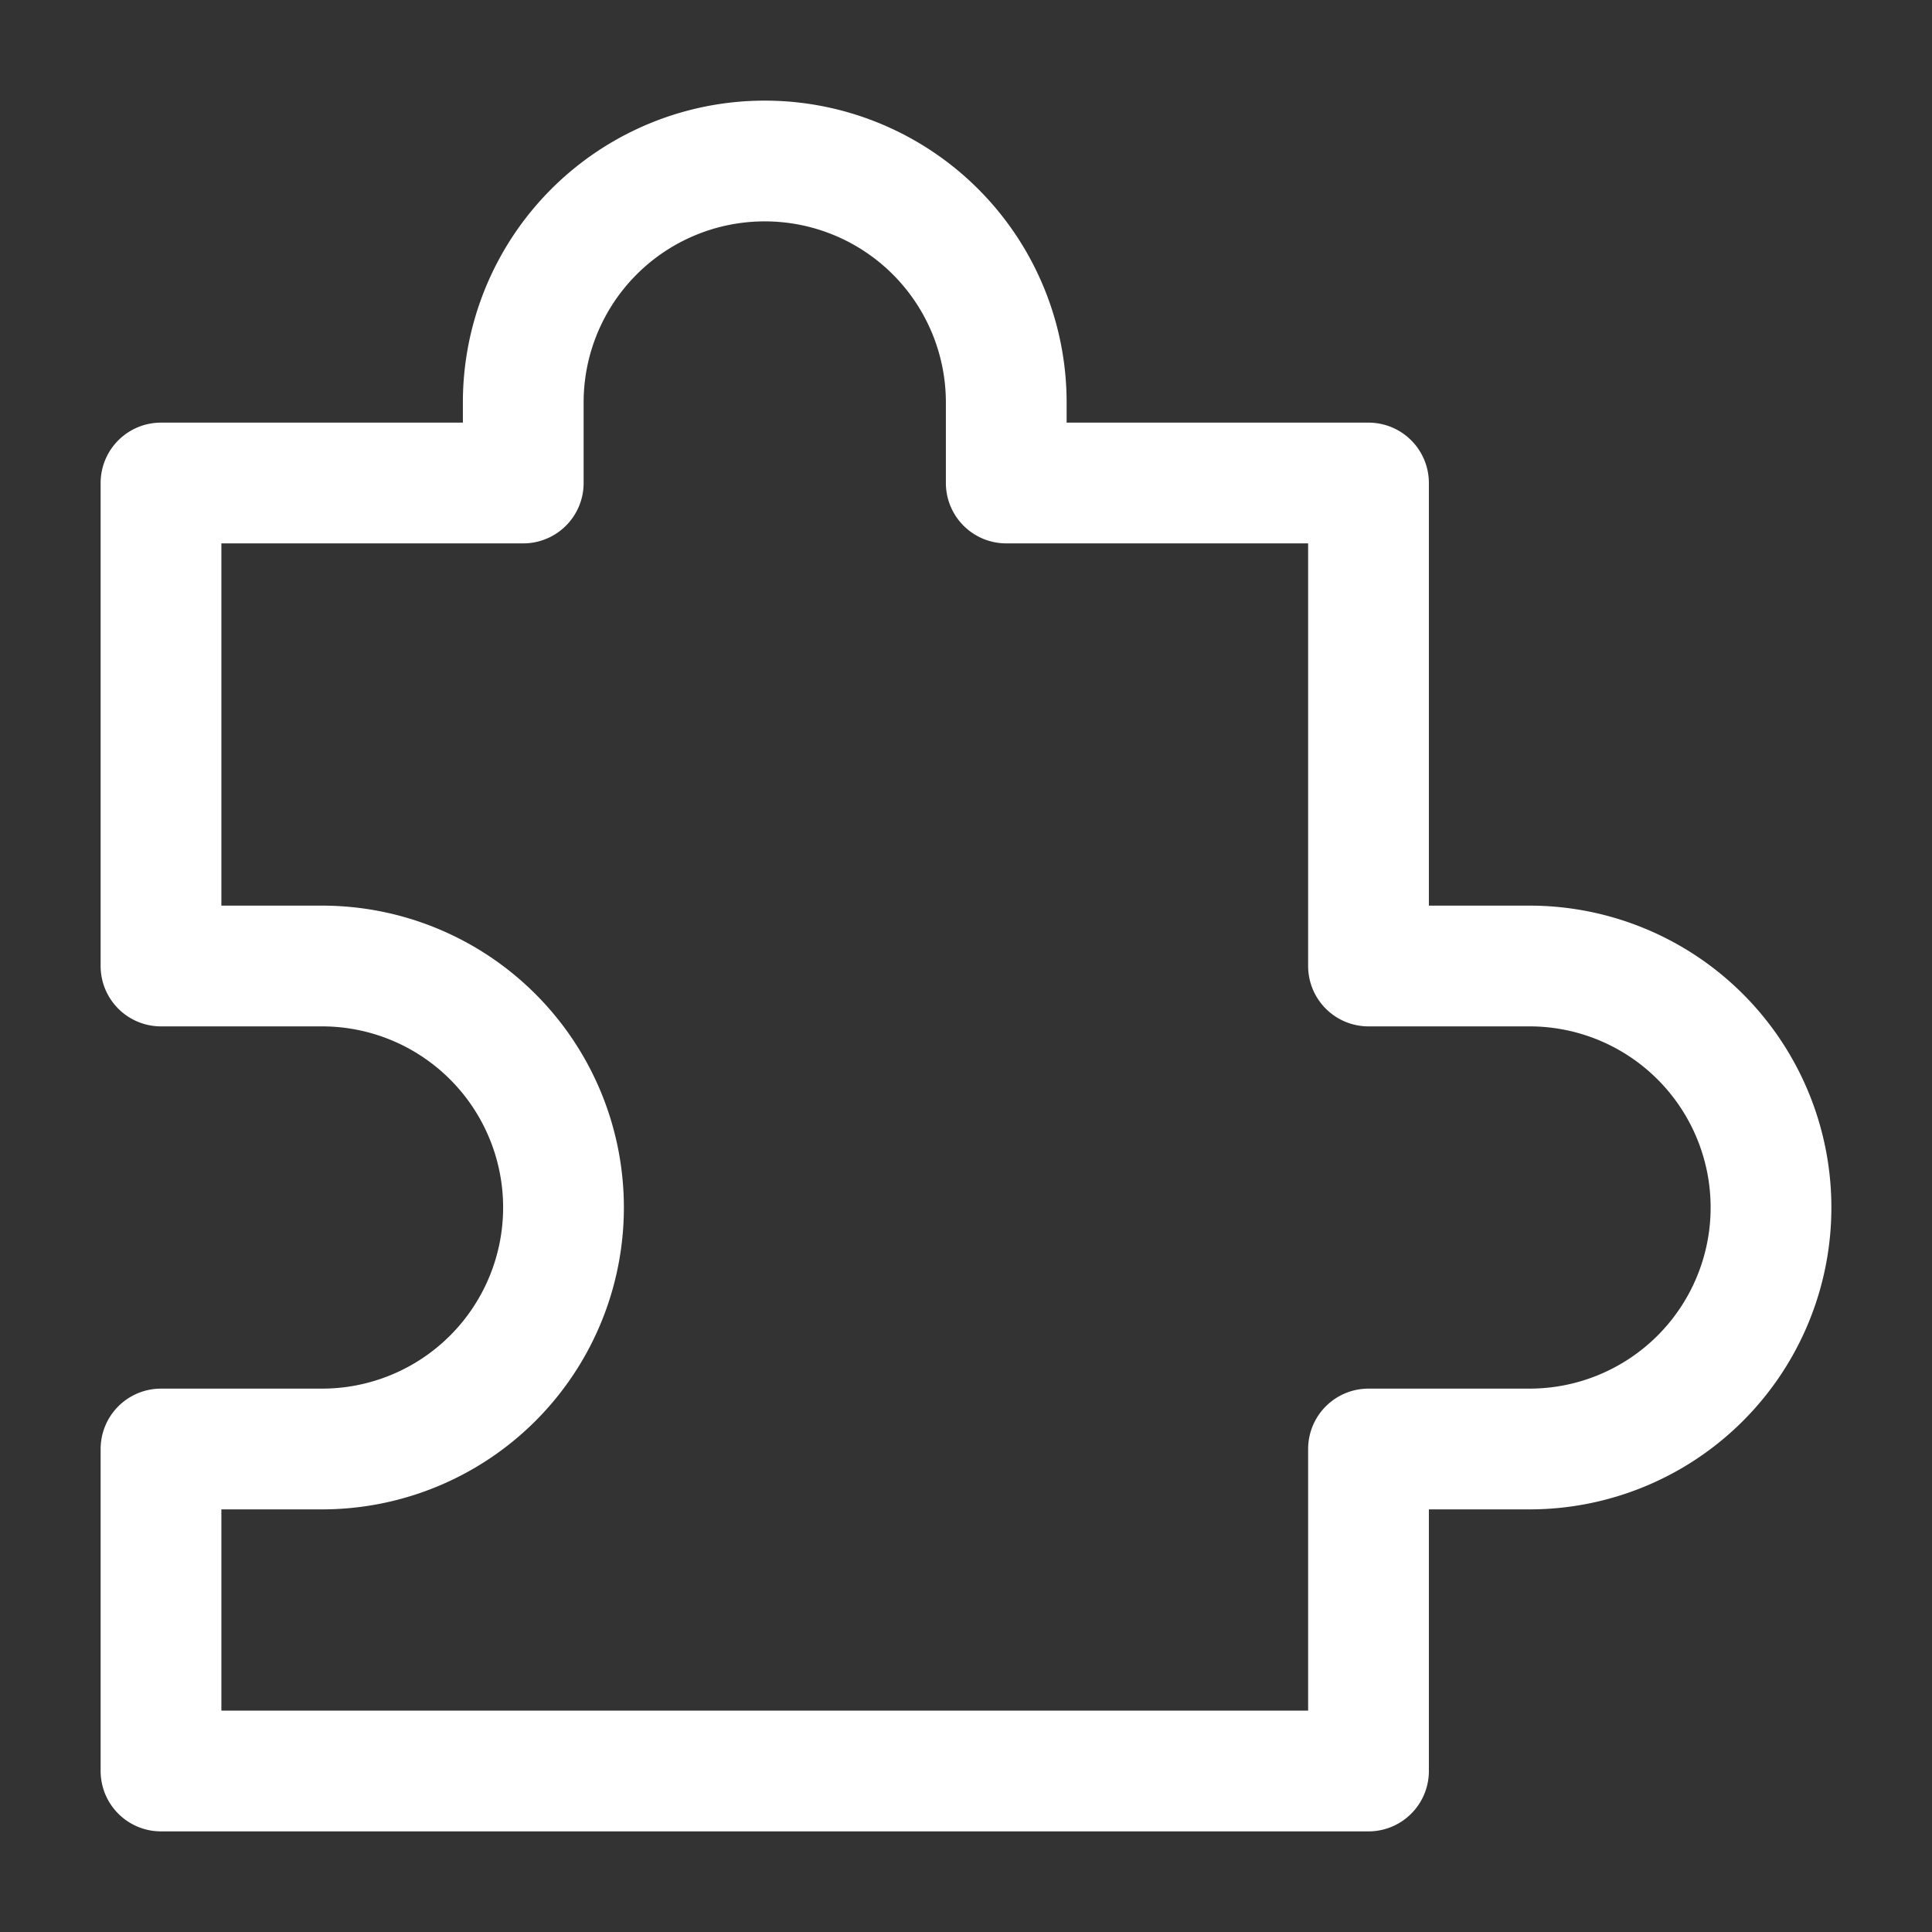
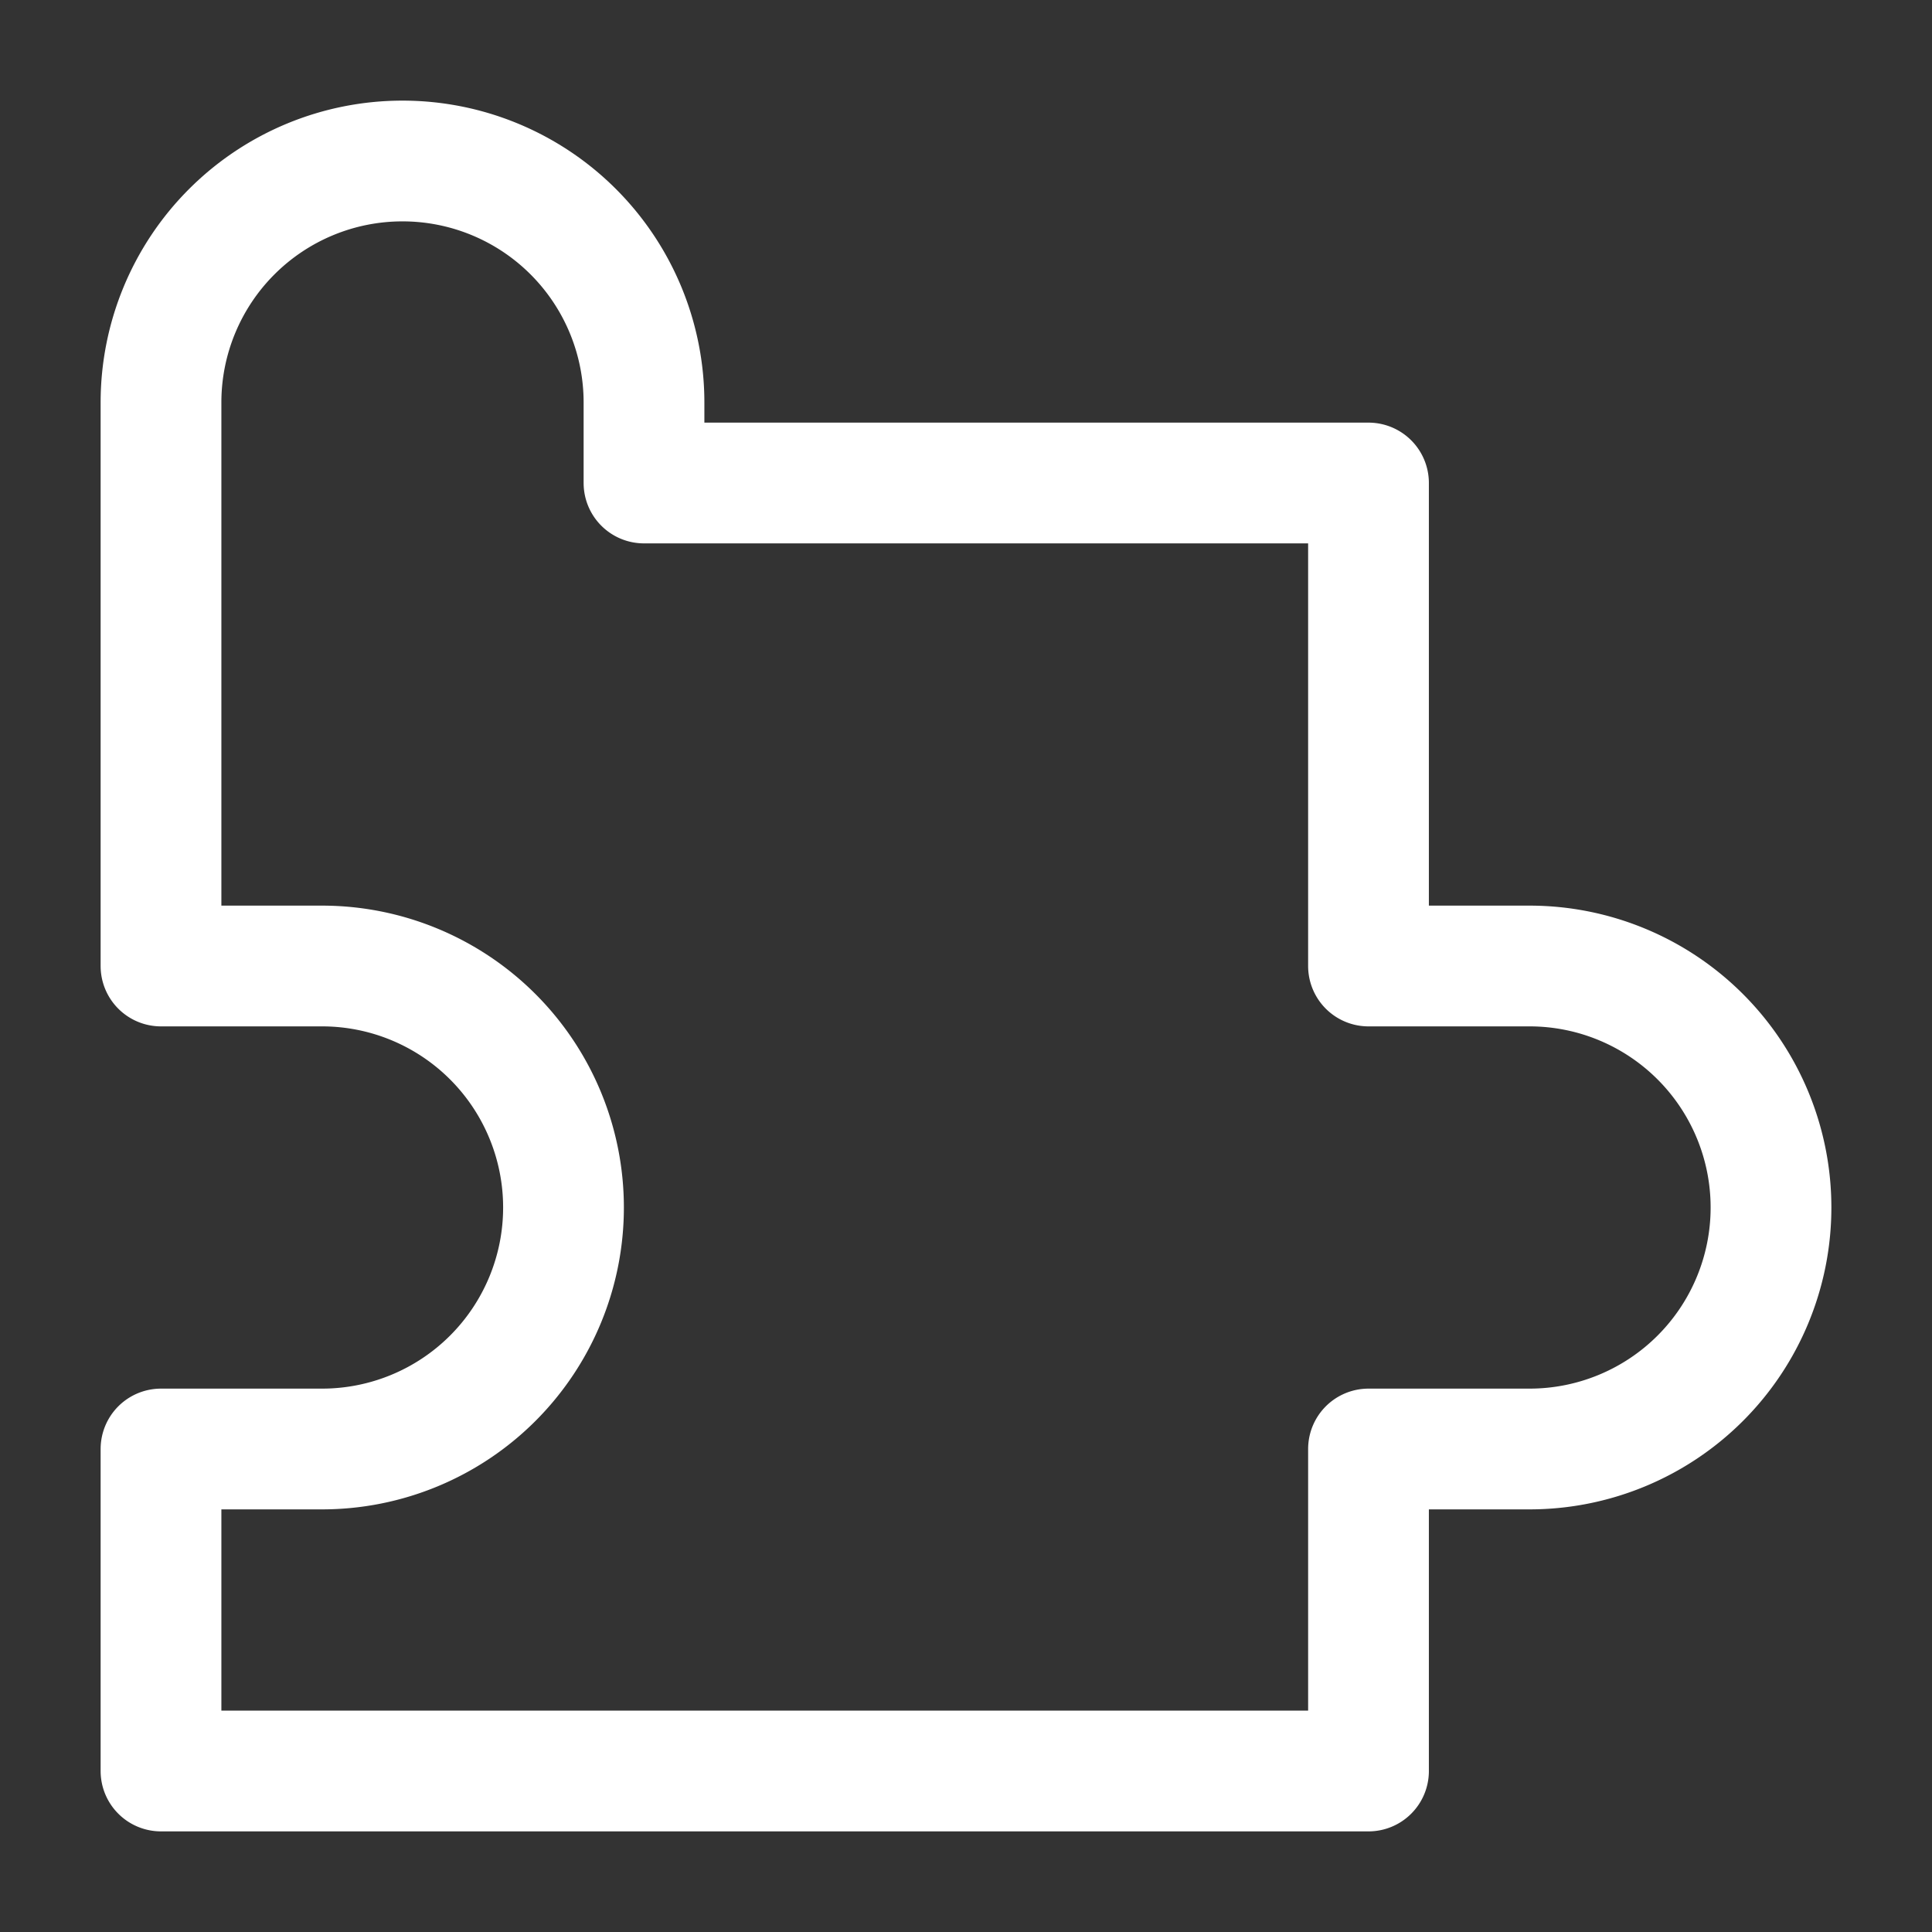
<svg xmlns="http://www.w3.org/2000/svg" width="48" height="48" fill="none" stroke="#ffffff" stroke-linejoin="round" stroke-width="1.5" viewBox="0 0 24 24">
  <rect x="0" y="0" width="24" height="24" fill="#333333" stroke="none" />
-   <path d="M2 12V6h4.5V5a3 3 0 0 1 6 0v1H17v6h2a3 3 0 1 1 0 6h-2v4H2v-4h2a3 3 0 1 0 0-6H2Z" />
+   <path d="M2 12V6V5a3 3 0 0 1 6 0v1H17v6h2a3 3 0 1 1 0 6h-2v4H2v-4h2a3 3 0 1 0 0-6H2Z" />
</svg>